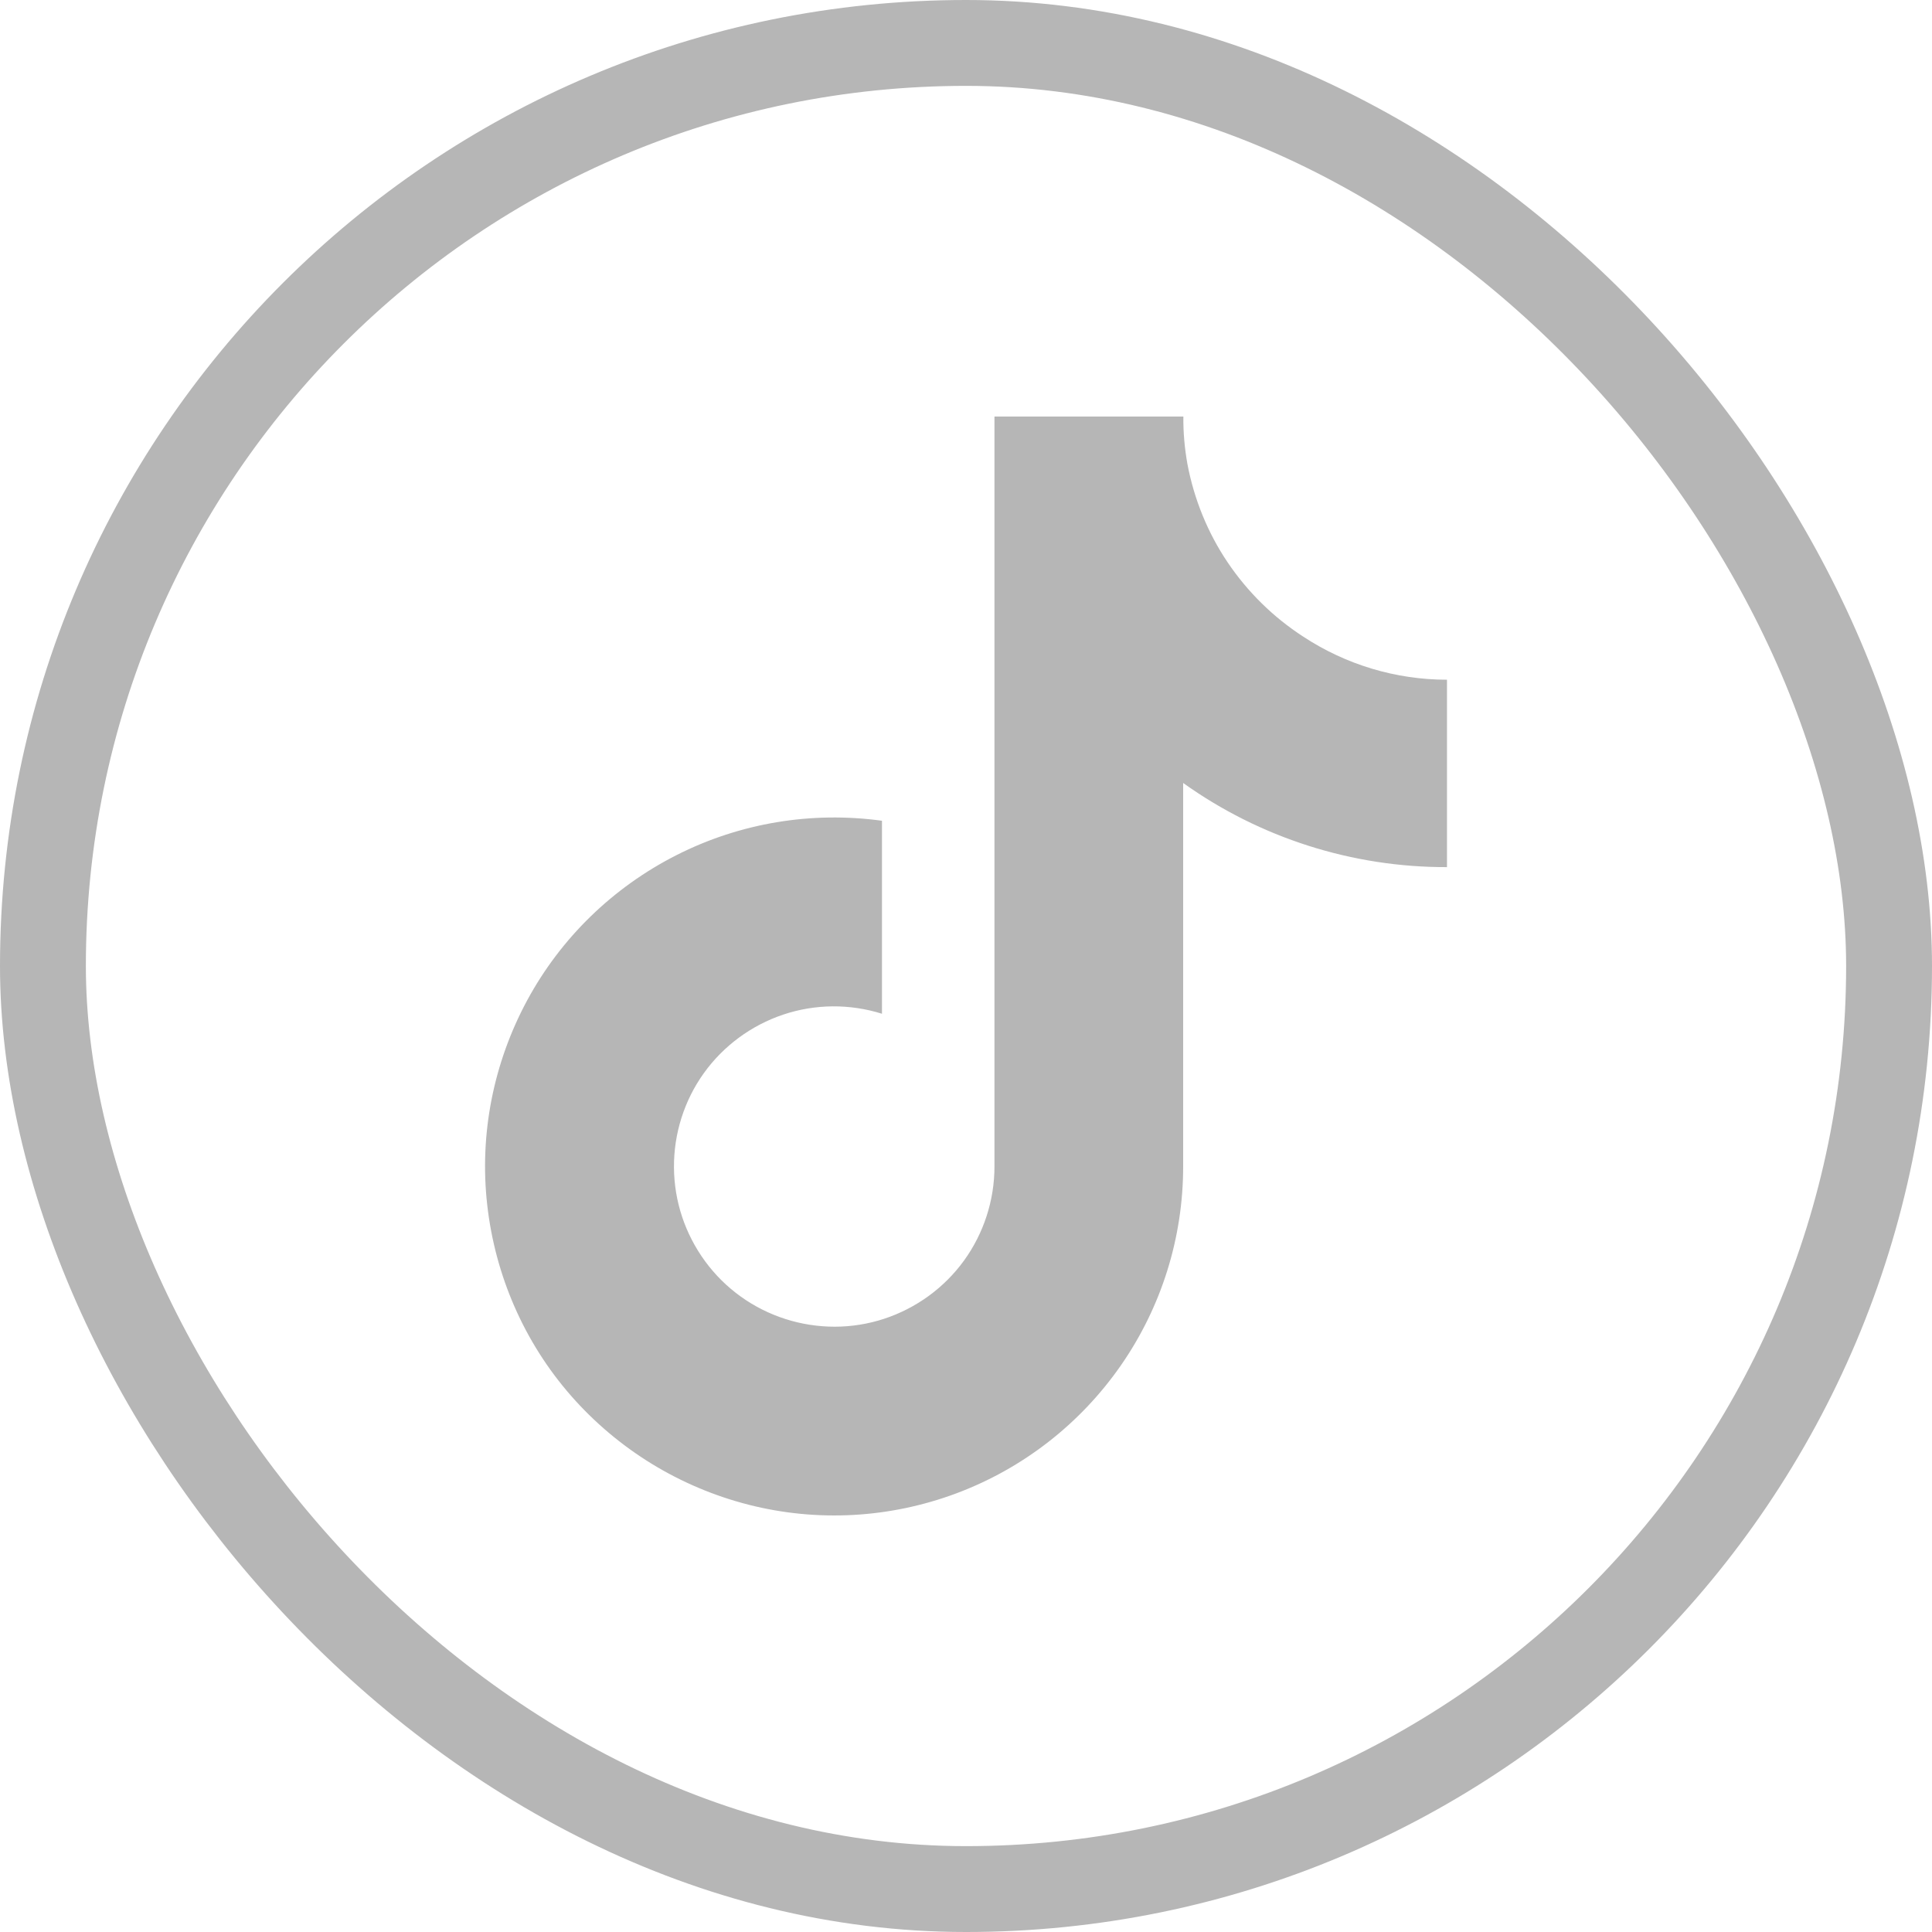
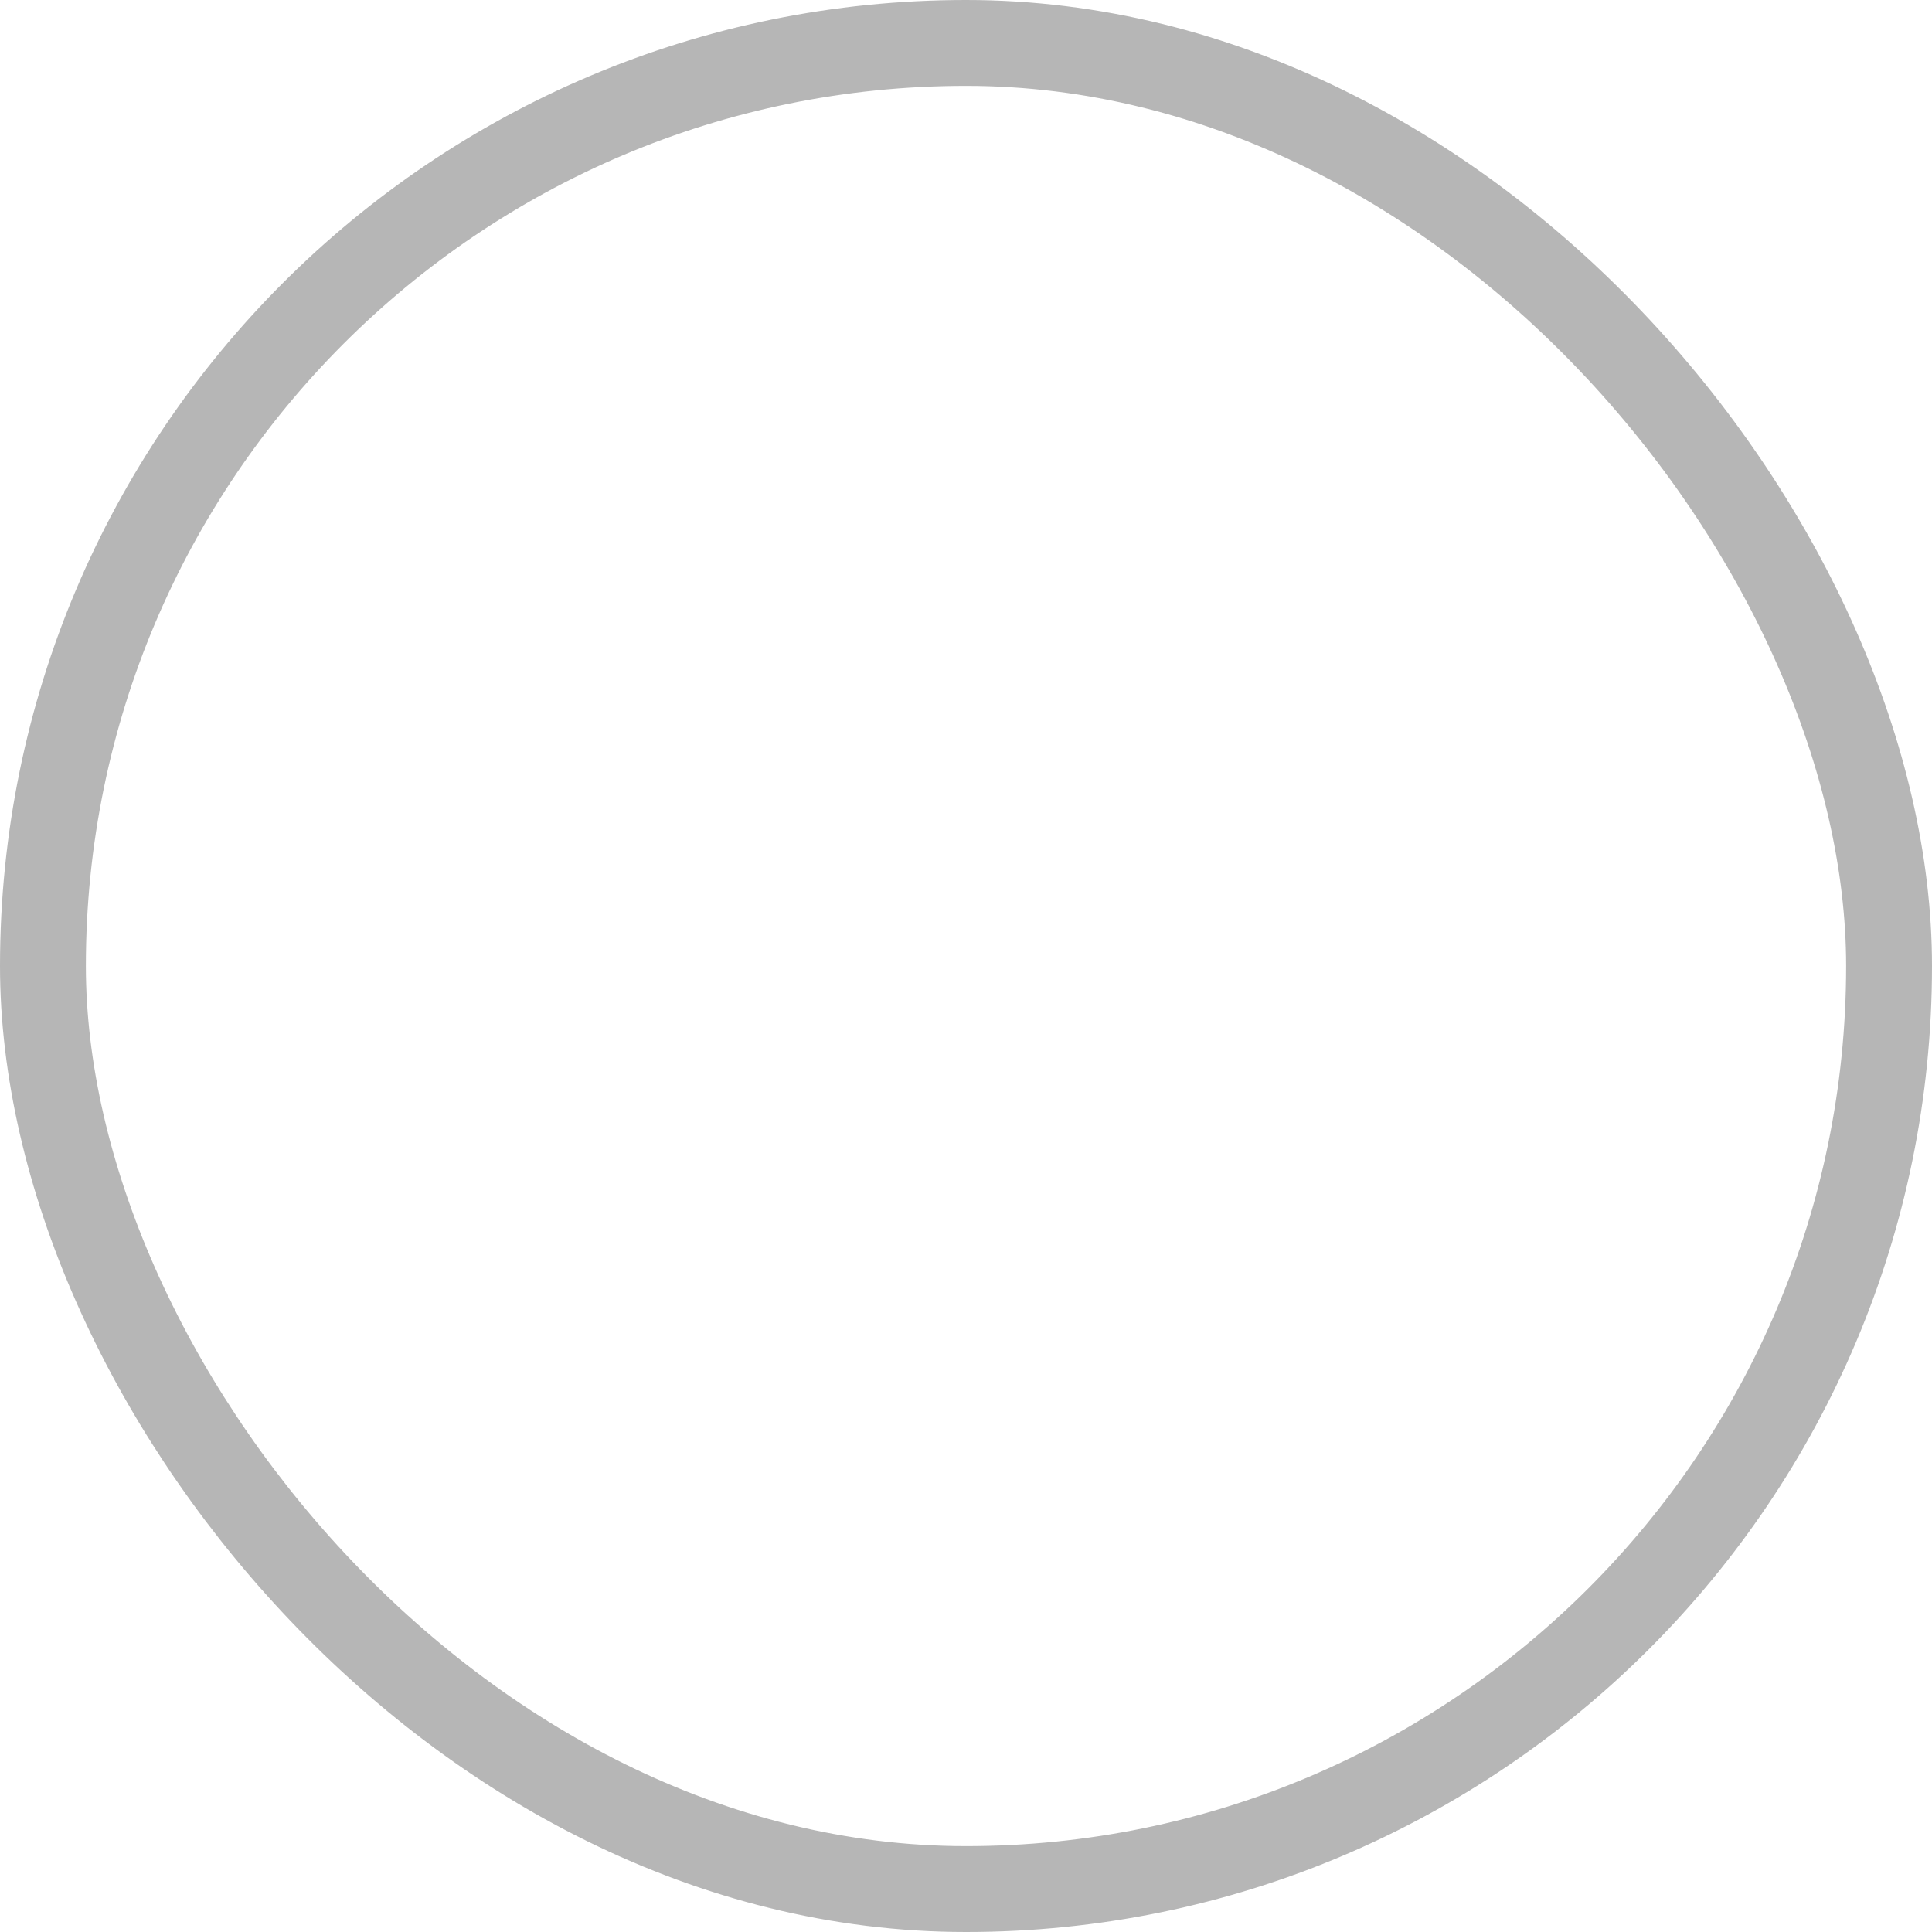
<svg xmlns="http://www.w3.org/2000/svg" width="45" height="45" viewBox="0 0 45 45" fill="none">
  <rect x="1" y="1" width="43" height="43" rx="21.5" stroke="#B6B6B6" stroke-width="2" />
-   <path d="M33.698 20.197C31.498 20.202 29.348 19.517 27.558 18.237V27.172C27.558 28.827 27.053 30.442 26.108 31.802C25.163 33.162 23.828 34.202 22.278 34.782C20.728 35.362 19.038 35.457 17.433 35.047C15.828 34.637 14.388 33.752 13.298 32.507C12.208 31.262 11.533 29.707 11.348 28.062C11.163 26.417 11.493 24.757 12.278 23.302C13.063 21.847 14.278 20.667 15.758 19.917C17.238 19.167 18.903 18.892 20.543 19.117V23.612C19.793 23.377 18.988 23.382 18.243 23.632C17.498 23.882 16.848 24.362 16.393 24.997C15.938 25.632 15.693 26.402 15.698 27.192C15.703 27.982 15.958 28.742 16.423 29.377C16.888 30.012 17.543 30.482 18.293 30.722C19.043 30.962 19.848 30.962 20.593 30.717C21.338 30.472 21.993 29.997 22.453 29.362C22.913 28.727 23.163 27.957 23.163 27.172V9.702H27.563C27.558 10.072 27.593 10.447 27.658 10.812C27.813 11.627 28.128 12.407 28.593 13.097C29.058 13.787 29.658 14.377 30.353 14.827C31.348 15.482 32.513 15.832 33.703 15.832V20.202L33.698 20.197Z" fill="#B6B6B6" />
</svg>